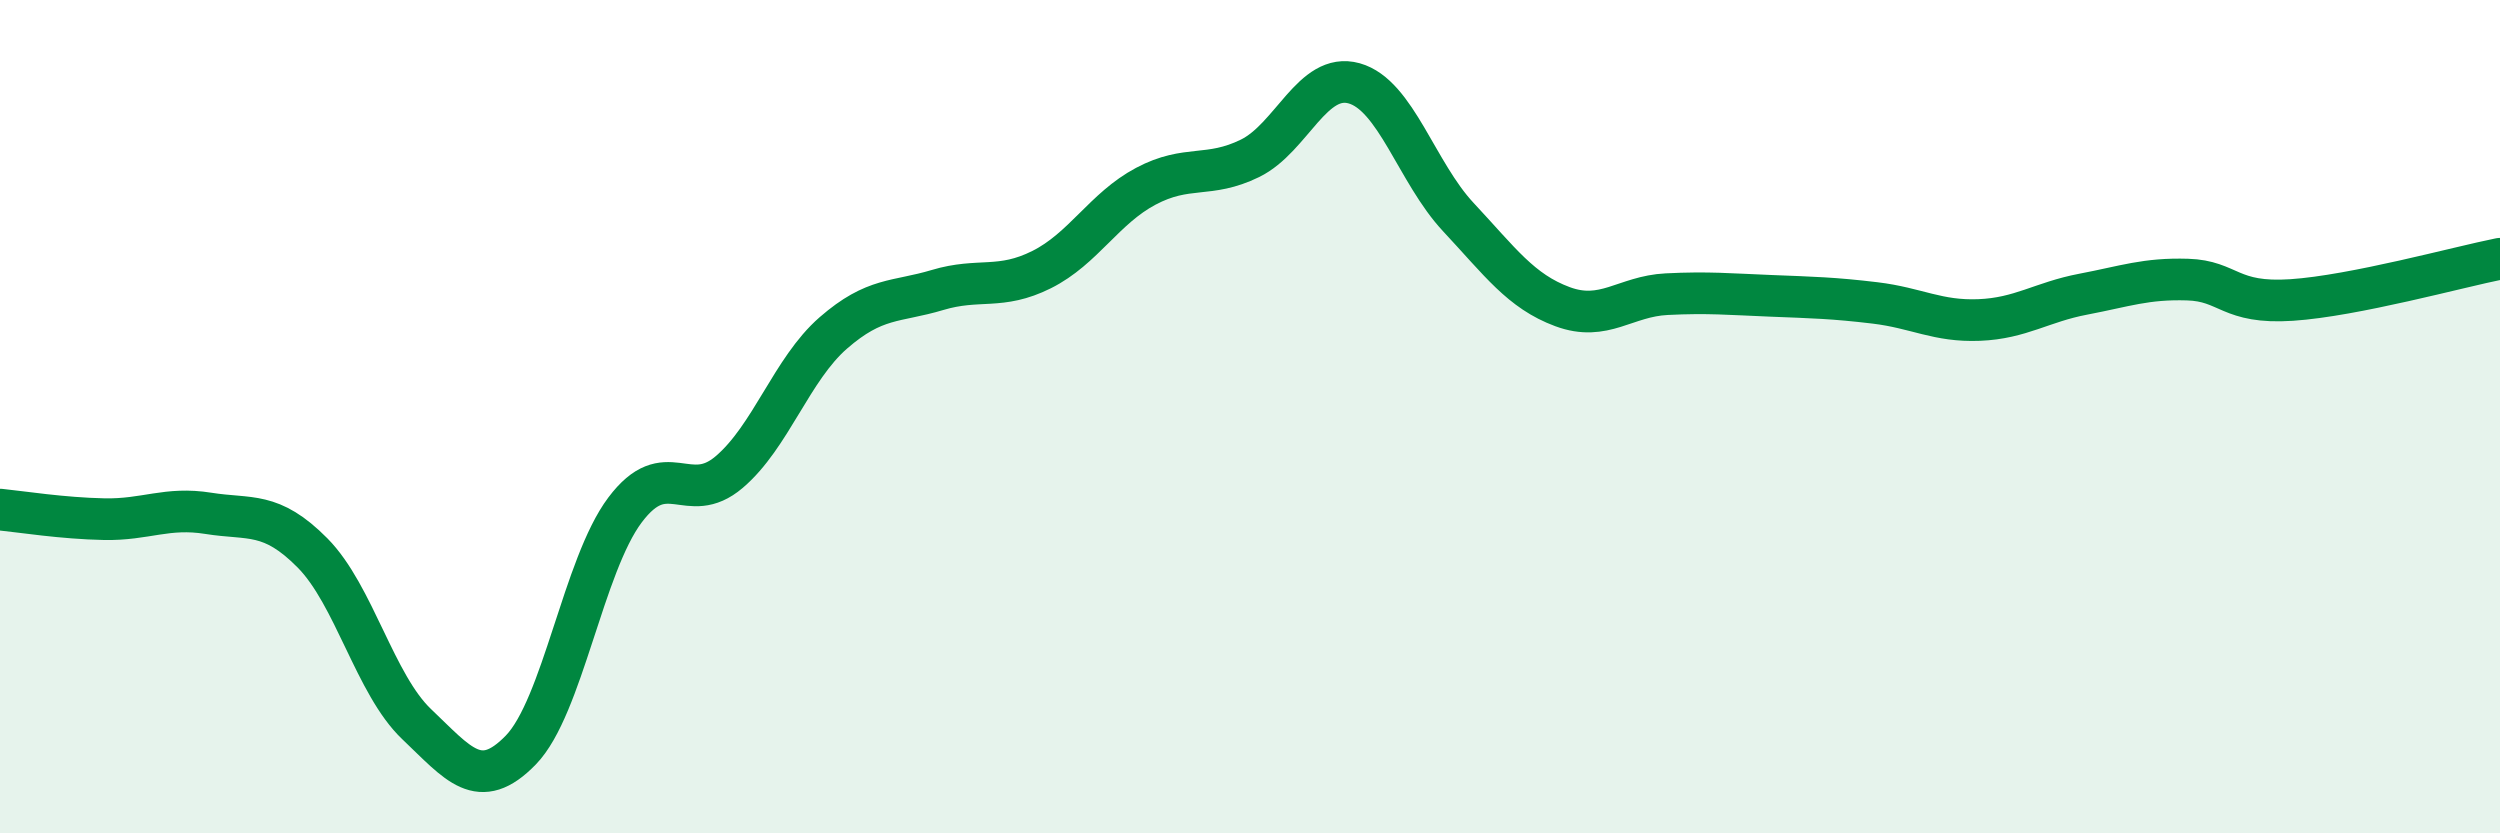
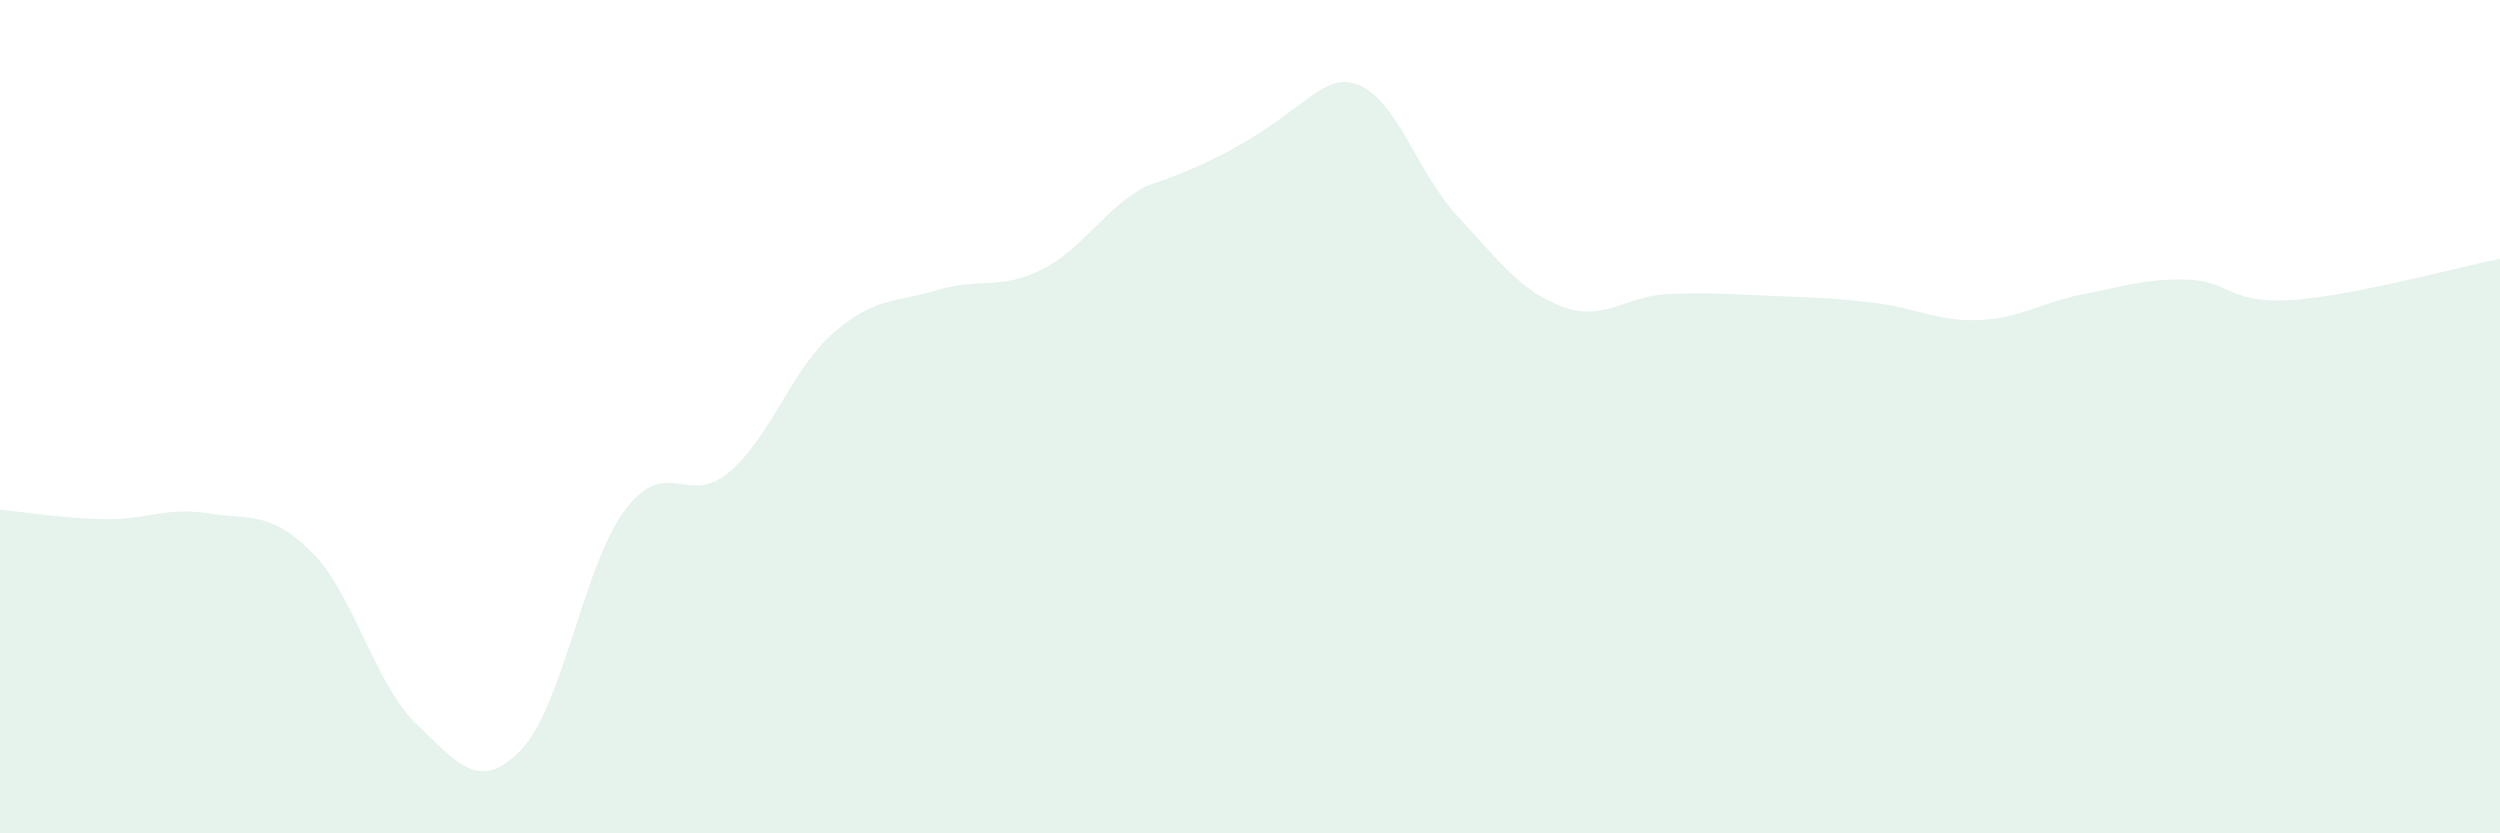
<svg xmlns="http://www.w3.org/2000/svg" width="60" height="20" viewBox="0 0 60 20">
-   <path d="M 0,12.23 C 0.5,12.28 1.5,12.44 2.5,12.46 C 3.5,12.48 4,12.16 5,12.32 C 6,12.48 6.5,12.26 7.5,13.27 C 8.5,14.28 9,16.43 10,17.38 C 11,18.33 11.5,19.03 12.5,18 C 13.5,16.97 14,13.57 15,12.24 C 16,10.91 16.5,12.18 17.5,11.33 C 18.5,10.48 19,8.86 20,7.99 C 21,7.12 21.5,7.26 22.5,6.96 C 23.5,6.66 24,6.97 25,6.47 C 26,5.97 26.5,5 27.5,4.47 C 28.5,3.94 29,4.29 30,3.8 C 31,3.31 31.5,1.72 32.5,2 C 33.5,2.28 34,4.14 35,5.21 C 36,6.28 36.5,6.99 37.5,7.36 C 38.5,7.73 39,7.11 40,7.06 C 41,7.01 41.5,7.06 42.5,7.1 C 43.5,7.14 44,7.15 45,7.27 C 46,7.39 46.5,7.72 47.5,7.68 C 48.5,7.64 49,7.25 50,7.06 C 51,6.87 51.5,6.68 52.5,6.71 C 53.5,6.74 53.5,7.3 55,7.2 C 56.5,7.1 59,6.41 60,6.21L60 20L0 20Z" fill="#008740" opacity="0.1" stroke-linecap="round" stroke-linejoin="round" />
-   <path d="M 0,12.23 C 0.5,12.28 1.5,12.44 2.5,12.46 C 3.5,12.48 4,12.16 5,12.32 C 6,12.48 6.5,12.26 7.5,13.27 C 8.5,14.28 9,16.43 10,17.38 C 11,18.33 11.5,19.03 12.5,18 C 13.5,16.97 14,13.57 15,12.24 C 16,10.91 16.5,12.18 17.5,11.33 C 18.5,10.48 19,8.86 20,7.99 C 21,7.12 21.5,7.26 22.5,6.96 C 23.5,6.66 24,6.97 25,6.47 C 26,5.97 26.5,5 27.5,4.47 C 28.5,3.94 29,4.29 30,3.8 C 31,3.31 31.5,1.72 32.5,2 C 33.5,2.28 34,4.14 35,5.21 C 36,6.28 36.5,6.99 37.5,7.36 C 38.5,7.73 39,7.11 40,7.06 C 41,7.01 41.5,7.06 42.5,7.1 C 43.5,7.14 44,7.15 45,7.27 C 46,7.39 46.5,7.72 47.5,7.68 C 48.5,7.64 49,7.25 50,7.06 C 51,6.87 51.5,6.68 52.5,6.71 C 53.5,6.74 53.5,7.3 55,7.2 C 56.5,7.1 59,6.41 60,6.21" stroke="#008740" stroke-width="1" fill="none" stroke-linecap="round" stroke-linejoin="round" />
+   <path d="M 0,12.23 C 0.5,12.28 1.5,12.44 2.5,12.46 C 3.5,12.48 4,12.16 5,12.32 C 6,12.48 6.5,12.26 7.5,13.27 C 8.5,14.28 9,16.43 10,17.38 C 11,18.33 11.5,19.03 12.5,18 C 13.5,16.97 14,13.57 15,12.24 C 16,10.91 16.5,12.18 17.5,11.33 C 18.5,10.48 19,8.86 20,7.99 C 21,7.12 21.5,7.26 22.5,6.96 C 23.5,6.66 24,6.97 25,6.47 C 26,5.97 26.5,5 27.5,4.47 C 31,3.31 31.5,1.72 32.5,2 C 33.5,2.28 34,4.14 35,5.21 C 36,6.28 36.5,6.99 37.5,7.36 C 38.5,7.73 39,7.11 40,7.06 C 41,7.01 41.5,7.06 42.5,7.1 C 43.5,7.14 44,7.15 45,7.27 C 46,7.39 46.5,7.72 47.5,7.68 C 48.5,7.64 49,7.25 50,7.06 C 51,6.87 51.5,6.68 52.5,6.71 C 53.5,6.74 53.5,7.3 55,7.2 C 56.5,7.1 59,6.41 60,6.21L60 20L0 20Z" fill="#008740" opacity="0.1" stroke-linecap="round" stroke-linejoin="round" />
</svg>